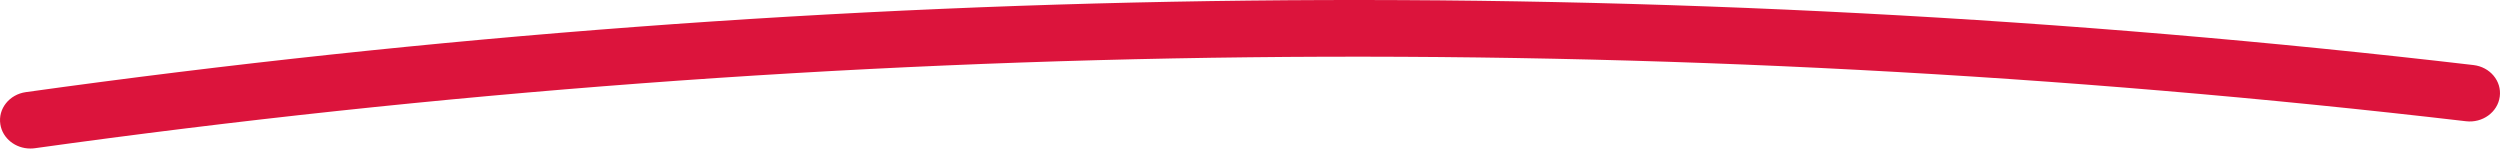
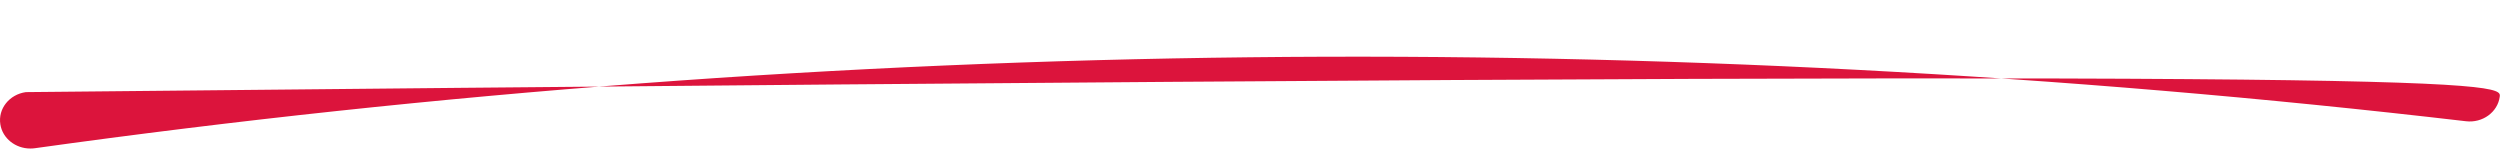
<svg xmlns="http://www.w3.org/2000/svg" width="202" height="12" viewBox="0 0 202 12" fill="none">
-   <path d="M2.446 12C1.252 12 0.205 11.181 0.028 10.048C-0.174 8.794 0.75 7.632 2.091 7.443C67.574 -1.683 134.11 -2.422 199.855 5.256C201.196 5.41 202.152 6.555 201.98 7.809C201.815 9.063 200.59 9.956 199.249 9.796C133.944 2.175 67.856 2.908 2.808 11.977C2.685 11.994 2.563 12 2.446 12Z" fill="#DC143C" />
+   <path d="M2.446 12C1.252 12 0.205 11.181 0.028 10.048C-0.174 8.794 0.75 7.632 2.091 7.443C201.196 5.41 202.152 6.555 201.98 7.809C201.815 9.063 200.59 9.956 199.249 9.796C133.944 2.175 67.856 2.908 2.808 11.977C2.685 11.994 2.563 12 2.446 12Z" fill="#DC143C" />
</svg>